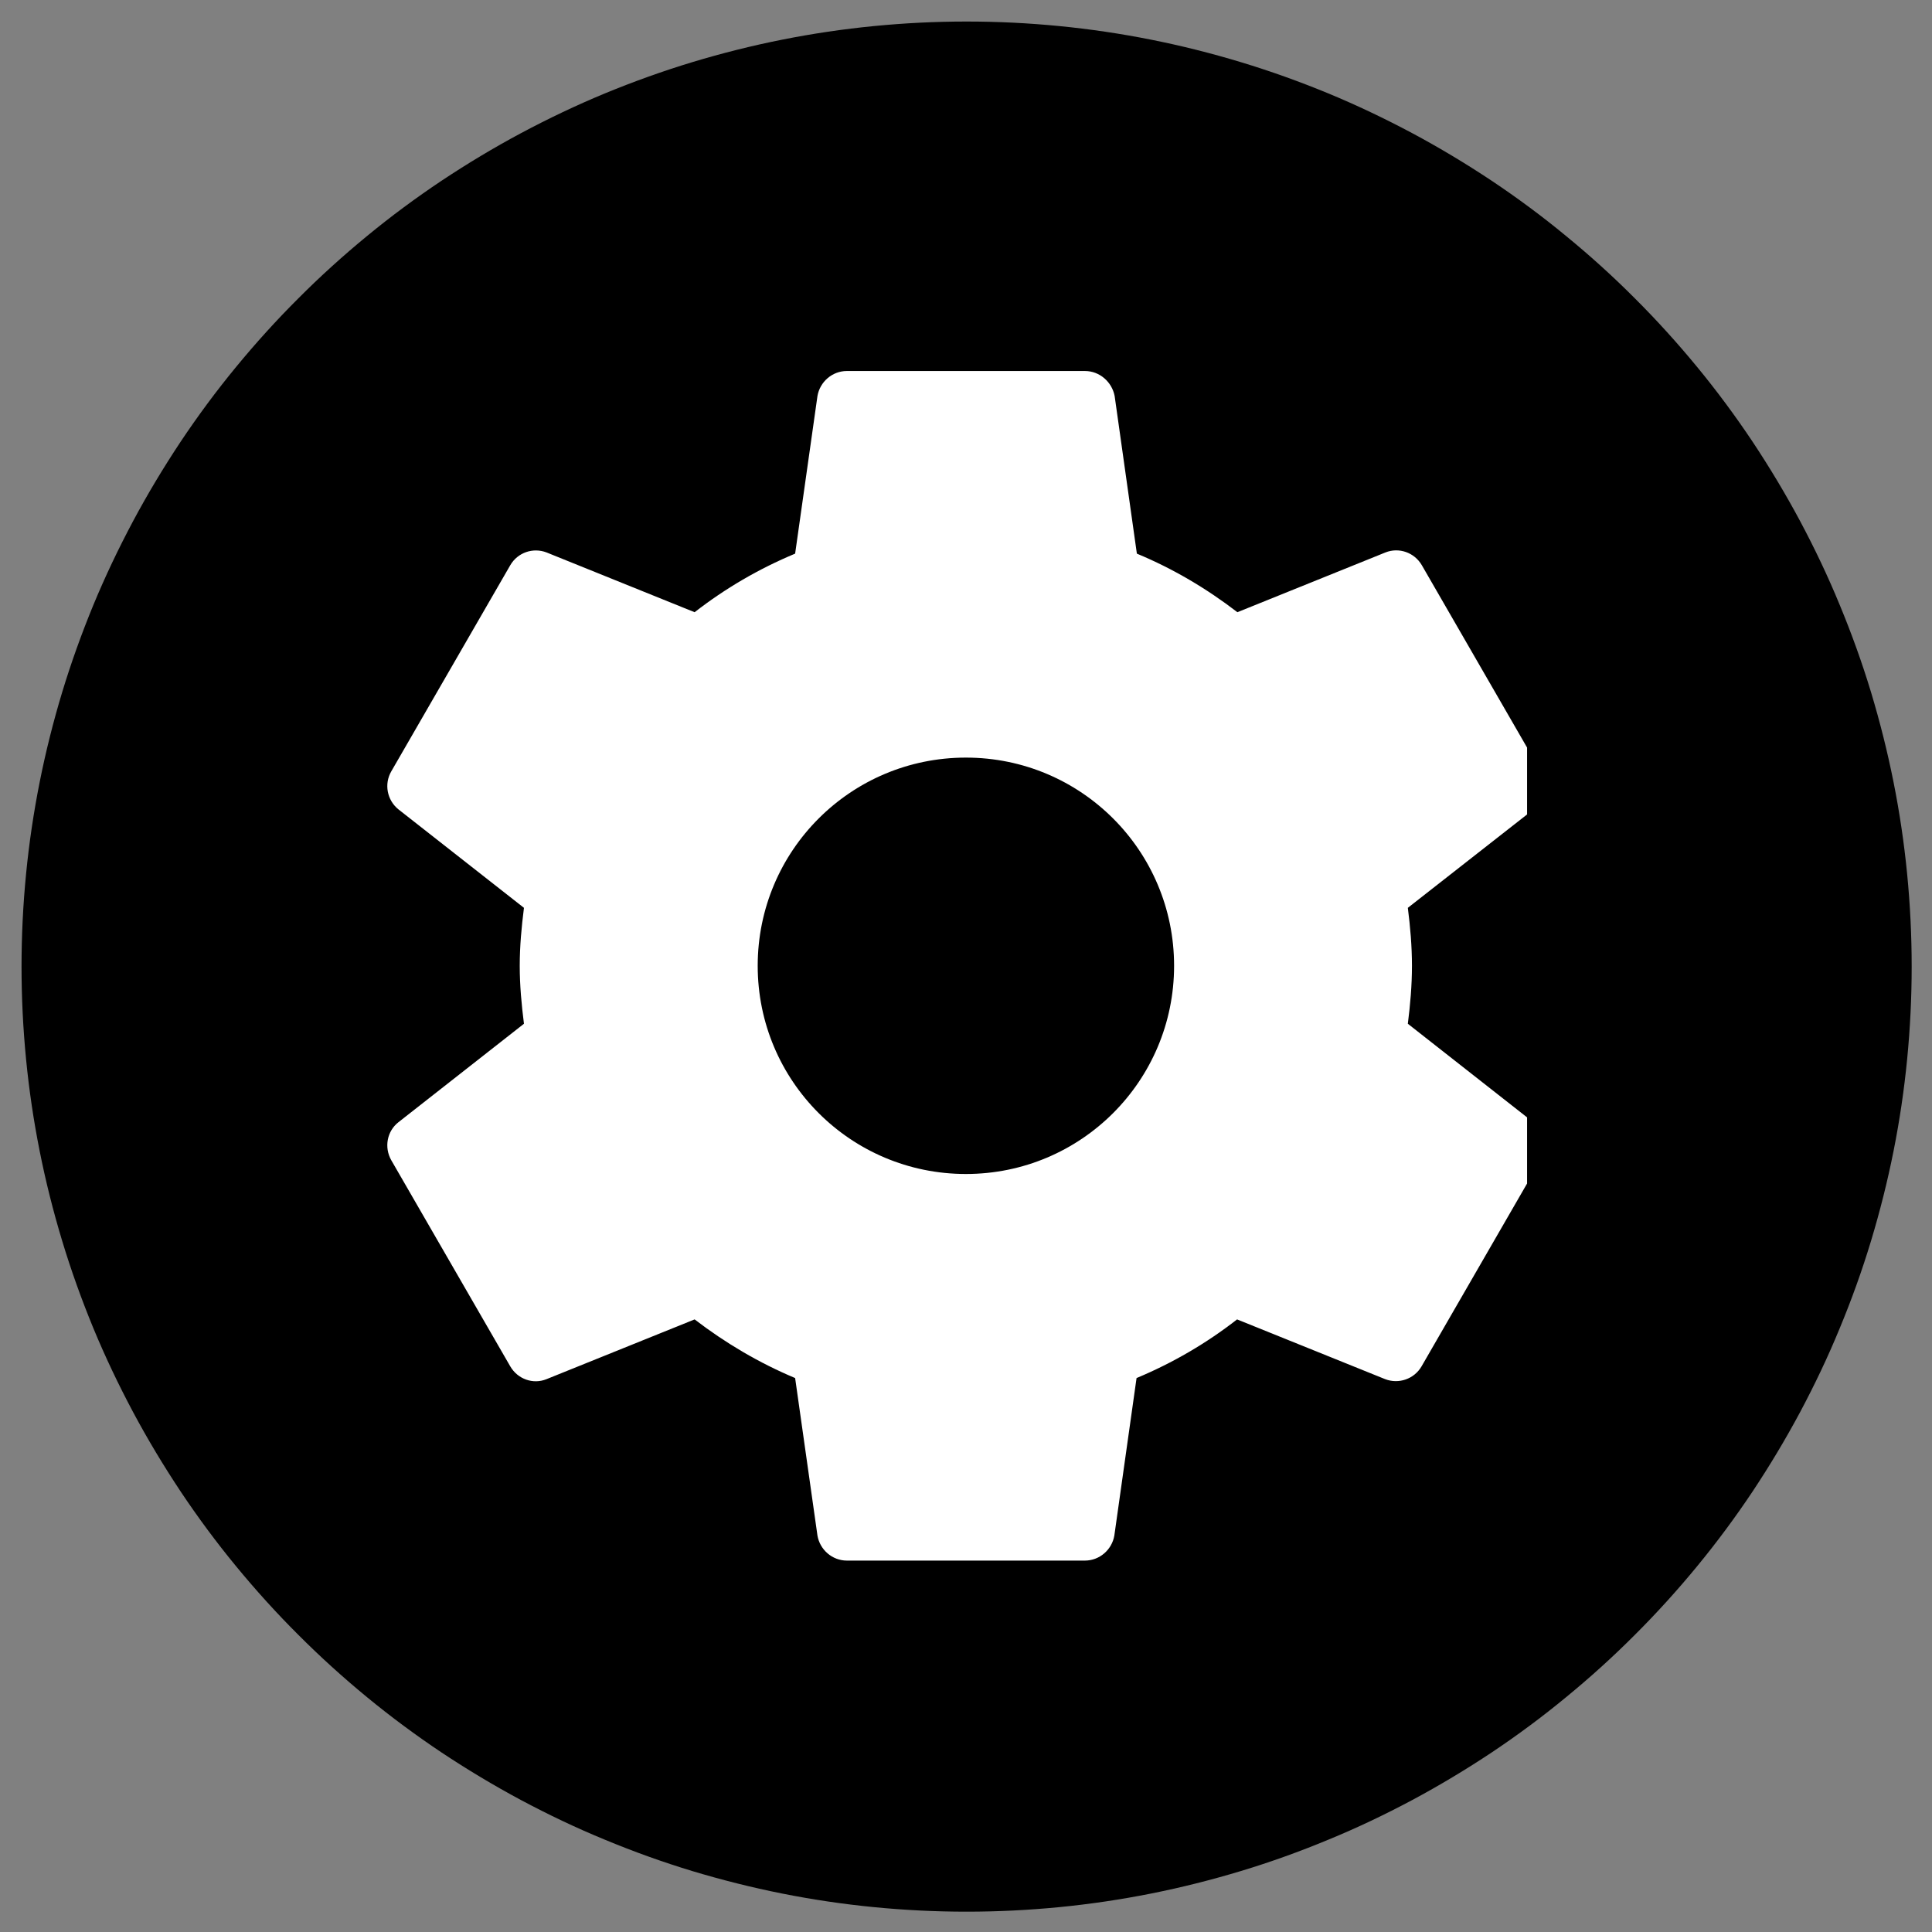
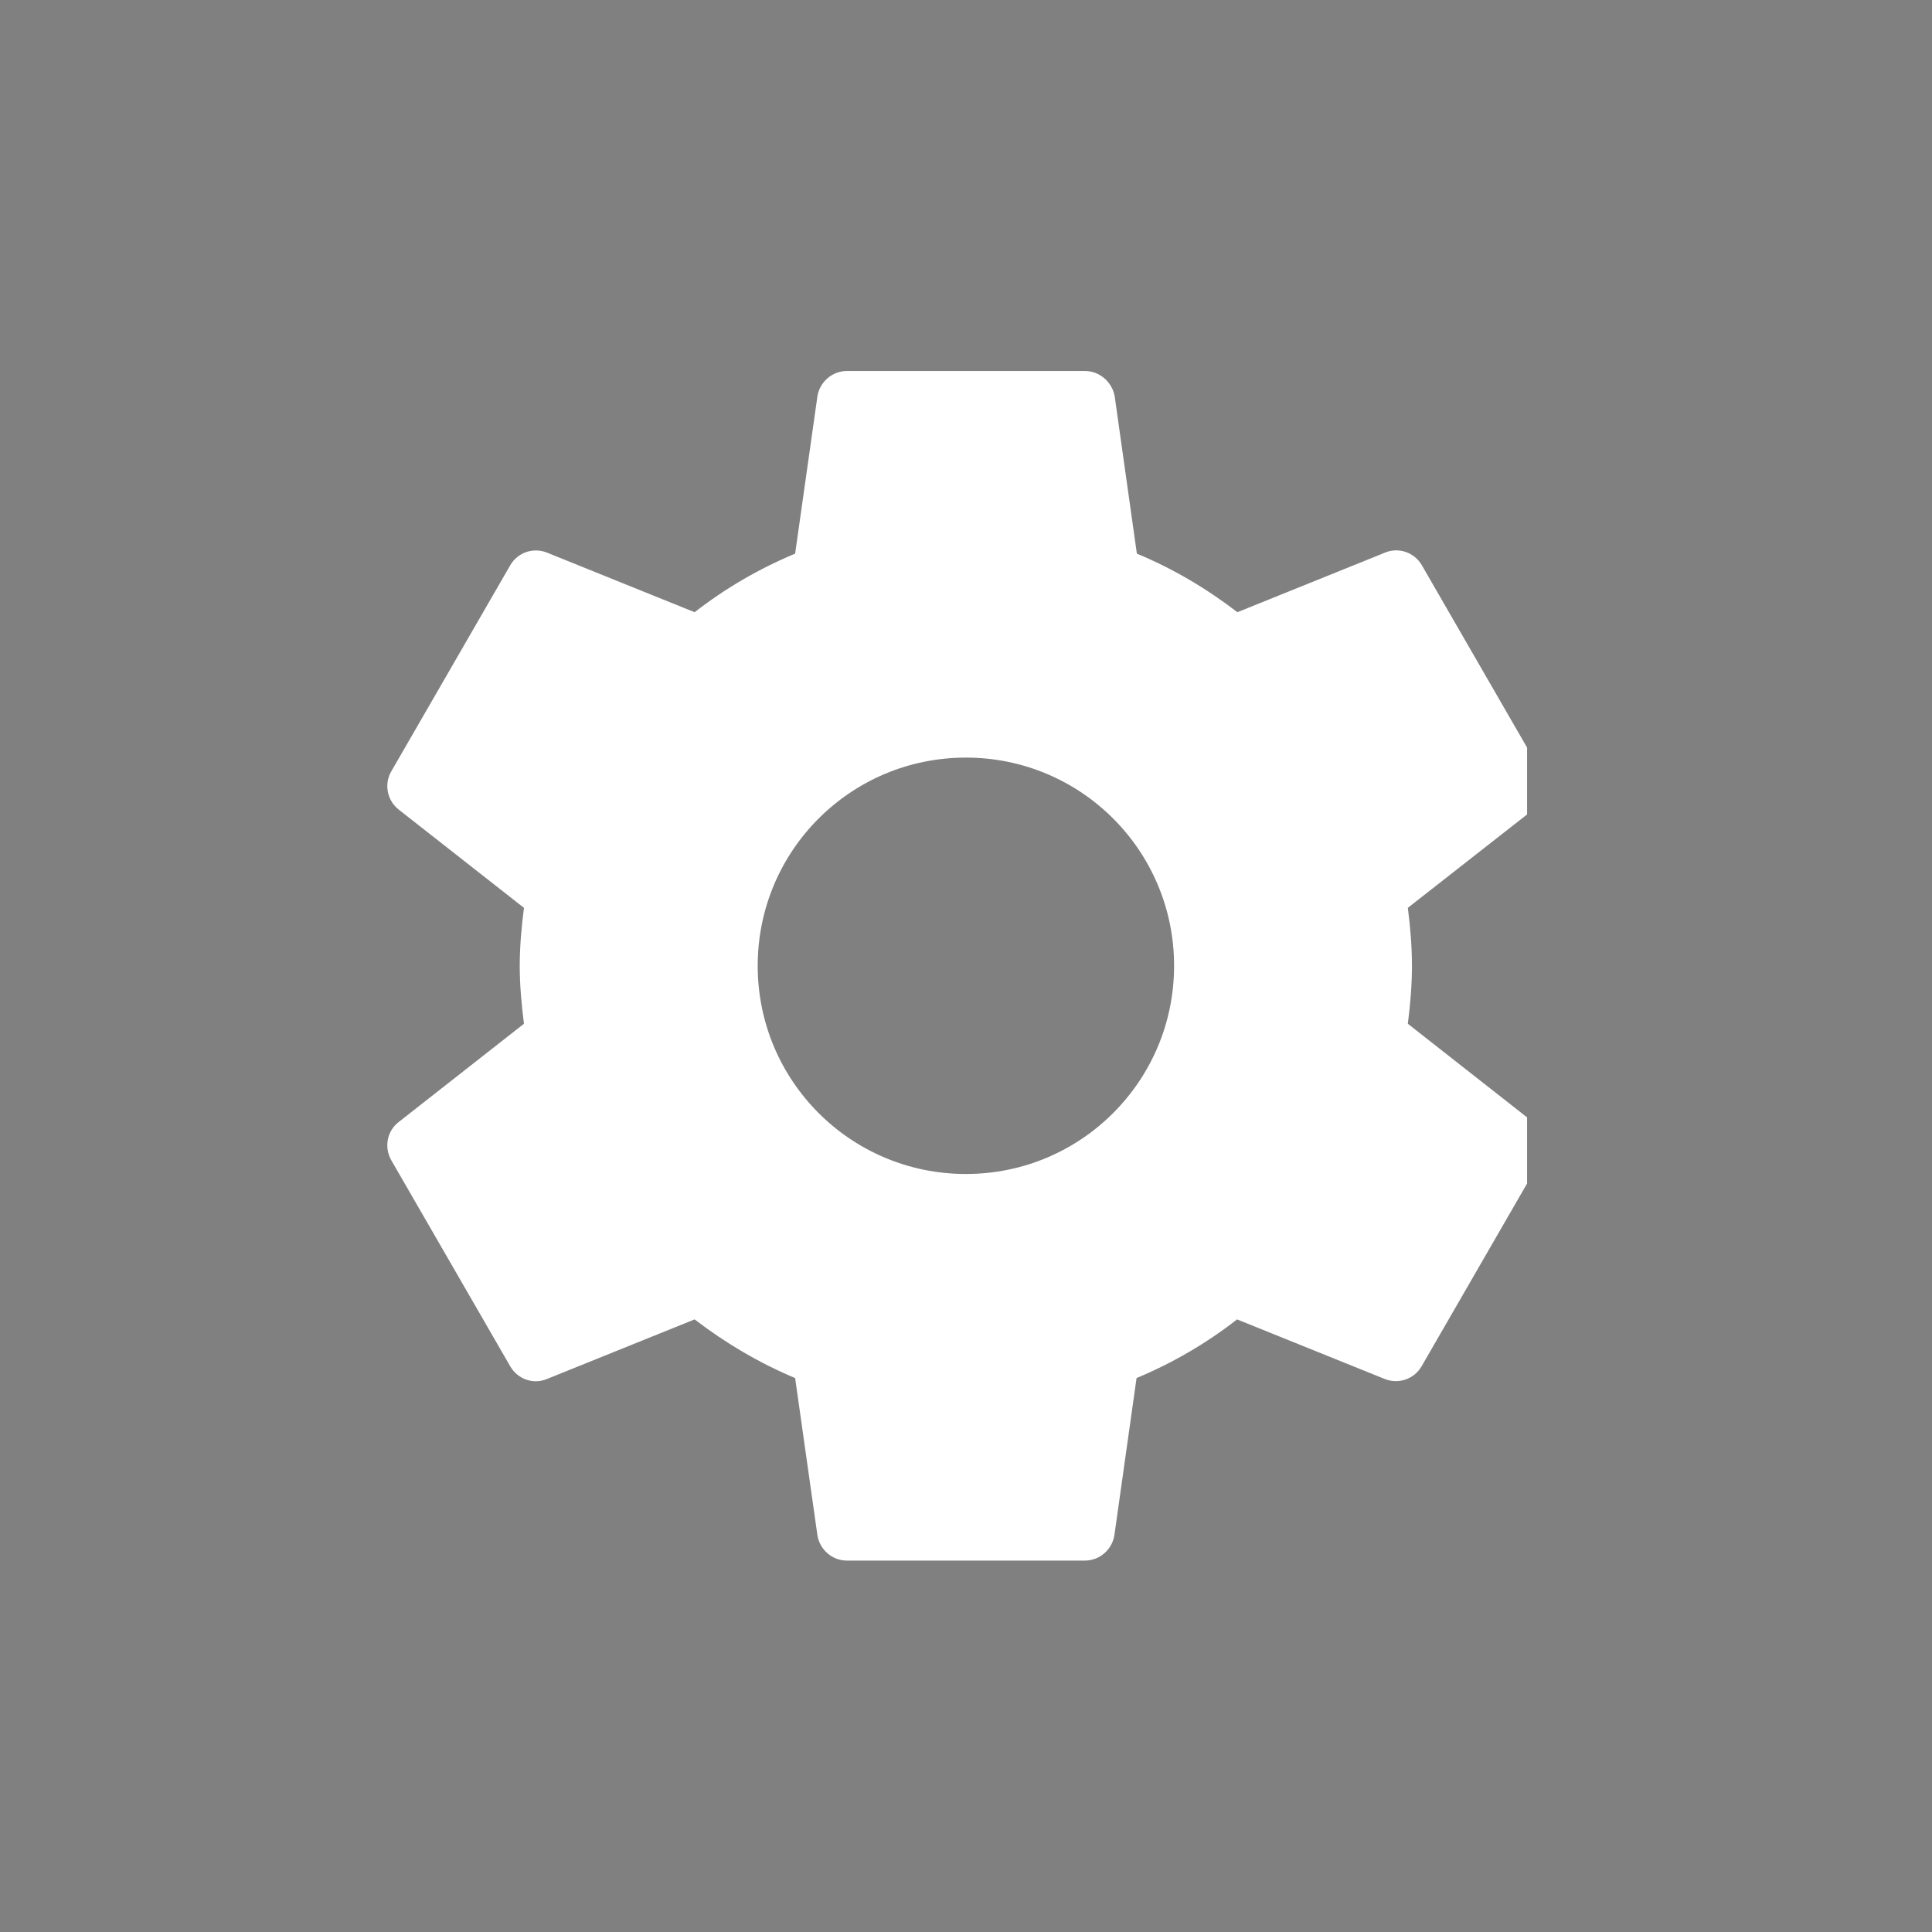
<svg xmlns="http://www.w3.org/2000/svg" width="100" zoomAndPan="magnify" viewBox="0 0 75 75" height="100" preserveAspectRatio="xMidYMid meet" version="1.0">
  <rect x="0" y="0" width="75" height="75" fill="#808080" stroke="none" />
  <defs>
    <clipPath id="91eb338858">
-       <path d="M 0.836 0.836 L 74.211 0.836 L 74.211 74.211 L 0.836 74.211 Z M 0.836 0.836 " clip-rule="nonzero" />
-     </clipPath>
+       </clipPath>
    <clipPath id="0838fd08c9">
      <path d="M 15 14.273 L 59.281 14.273 L 59.281 60.621 L 15 60.621 Z M 15 14.273 " clip-rule="nonzero" />
    </clipPath>
  </defs>
  <g clip-path="url(#91eb338858)">
    <path fill="#000000" d="M 74.211 37.523 C 74.211 38.727 74.152 39.922 74.035 41.121 C 73.918 42.316 73.742 43.504 73.508 44.68 C 73.273 45.859 72.98 47.023 72.633 48.172 C 72.285 49.324 71.879 50.453 71.418 51.562 C 70.961 52.676 70.445 53.758 69.879 54.82 C 69.312 55.879 68.695 56.906 68.031 57.906 C 67.363 58.906 66.648 59.871 65.883 60.801 C 65.121 61.727 64.316 62.617 63.465 63.465 C 62.617 64.316 61.727 65.121 60.797 65.883 C 59.871 66.648 58.906 67.363 57.906 68.031 C 56.906 68.695 55.879 69.312 54.82 69.879 C 53.758 70.445 52.676 70.961 51.562 71.418 C 50.453 71.879 49.324 72.285 48.172 72.633 C 47.023 72.98 45.859 73.273 44.68 73.508 C 43.504 73.742 42.316 73.918 41.121 74.035 C 39.922 74.152 38.727 74.211 37.523 74.211 C 36.32 74.211 35.125 74.152 33.926 74.035 C 32.73 73.918 31.543 73.742 30.367 73.508 C 29.188 73.273 28.023 72.98 26.871 72.633 C 25.723 72.285 24.594 71.879 23.484 71.418 C 22.371 70.961 21.289 70.445 20.227 69.879 C 19.168 69.312 18.141 68.695 17.141 68.031 C 16.141 67.363 15.176 66.648 14.246 65.883 C 13.32 65.121 12.43 64.316 11.582 63.465 C 10.73 62.617 9.926 61.727 9.164 60.801 C 8.398 59.871 7.684 58.906 7.016 57.906 C 6.352 56.906 5.734 55.879 5.168 54.82 C 4.602 53.758 4.086 52.676 3.625 51.562 C 3.168 50.453 2.762 49.324 2.414 48.172 C 2.066 47.023 1.773 45.859 1.539 44.68 C 1.305 43.504 1.129 42.316 1.012 41.121 C 0.895 39.922 0.836 38.727 0.836 37.523 C 0.836 36.32 0.895 35.121 1.012 33.926 C 1.129 32.73 1.305 31.543 1.539 30.367 C 1.773 29.188 2.066 28.023 2.414 26.871 C 2.762 25.723 3.168 24.594 3.625 23.484 C 4.086 22.371 4.602 21.289 5.168 20.227 C 5.734 19.168 6.352 18.141 7.016 17.141 C 7.684 16.141 8.398 15.176 9.164 14.246 C 9.926 13.32 10.73 12.43 11.582 11.582 C 12.43 10.73 13.32 9.926 14.246 9.164 C 15.176 8.398 16.141 7.684 17.141 7.016 C 18.141 6.352 19.168 5.734 20.227 5.168 C 21.289 4.602 22.371 4.086 23.484 3.625 C 24.594 3.168 25.723 2.762 26.871 2.414 C 28.023 2.066 29.188 1.773 30.367 1.539 C 31.543 1.305 32.73 1.129 33.926 1.012 C 35.125 0.895 36.32 0.836 37.523 0.836 C 38.727 0.836 39.922 0.895 41.121 1.012 C 42.316 1.129 43.504 1.305 44.68 1.539 C 45.859 1.773 47.023 2.066 48.172 2.414 C 49.324 2.762 50.453 3.168 51.562 3.625 C 52.676 4.086 53.758 4.602 54.82 5.168 C 55.879 5.734 56.906 6.352 57.906 7.016 C 58.906 7.684 59.871 8.398 60.797 9.164 C 61.727 9.926 62.617 10.73 63.465 11.582 C 64.316 12.43 65.121 13.32 65.883 14.246 C 66.648 15.176 67.363 16.141 68.031 17.141 C 68.695 18.141 69.312 19.168 69.879 20.227 C 70.445 21.289 70.961 22.371 71.418 23.484 C 71.879 24.594 72.285 25.723 72.633 26.871 C 72.98 28.023 73.273 29.188 73.508 30.367 C 73.742 31.543 73.918 32.73 74.035 33.926 C 74.152 35.121 74.211 36.32 74.211 37.523 Z M 74.211 37.523 " fill-opacity="1" fill-rule="nonzero" />
  </g>
  <g clip-path="url(#0838fd08c9)">
    <path fill="#ffffff" d="M 54.652 39.742 C 54.746 39.004 54.812 38.254 54.812 37.492 C 54.812 36.73 54.746 35.98 54.652 35.242 L 59.535 31.418 C 59.973 31.074 60.102 30.449 59.812 29.941 L 55.195 21.941 C 54.906 21.445 54.305 21.238 53.785 21.445 L 48.035 23.766 C 46.848 22.852 45.543 22.078 44.133 21.492 L 43.27 15.371 C 43.164 14.828 42.691 14.402 42.113 14.402 L 32.879 14.402 C 32.301 14.402 31.828 14.828 31.734 15.371 L 30.867 21.492 C 29.461 22.078 28.156 22.84 26.965 23.766 L 21.215 21.445 C 20.695 21.246 20.098 21.445 19.809 21.941 L 15.191 29.941 C 14.902 30.438 15.027 31.062 15.465 31.418 L 20.34 35.242 C 20.246 35.98 20.176 36.73 20.176 37.492 C 20.176 38.254 20.246 39.004 20.34 39.742 L 15.465 43.566 C 15.027 43.91 14.902 44.535 15.191 45.043 L 19.809 53.043 C 20.098 53.539 20.695 53.75 21.215 53.539 L 26.965 51.219 C 28.156 52.133 29.461 52.906 30.867 53.496 L 31.734 59.613 C 31.828 60.156 32.301 60.582 32.879 60.582 L 42.113 60.582 C 42.691 60.582 43.164 60.156 43.258 59.613 L 44.121 53.496 C 45.531 52.906 46.836 52.145 48.023 51.219 L 53.773 53.539 C 54.293 53.738 54.895 53.539 55.184 53.043 L 59.801 45.043 C 60.09 44.547 59.961 43.922 59.523 43.566 Z M 37.496 45.574 C 33.027 45.574 29.414 41.961 29.414 37.492 C 29.414 33.023 33.027 29.41 37.496 29.41 C 41.965 29.41 45.578 33.023 45.578 37.492 C 45.578 41.961 41.965 45.574 37.496 45.574 Z M 37.496 45.574 " fill-opacity="1" fill-rule="nonzero" />
  </g>
</svg>